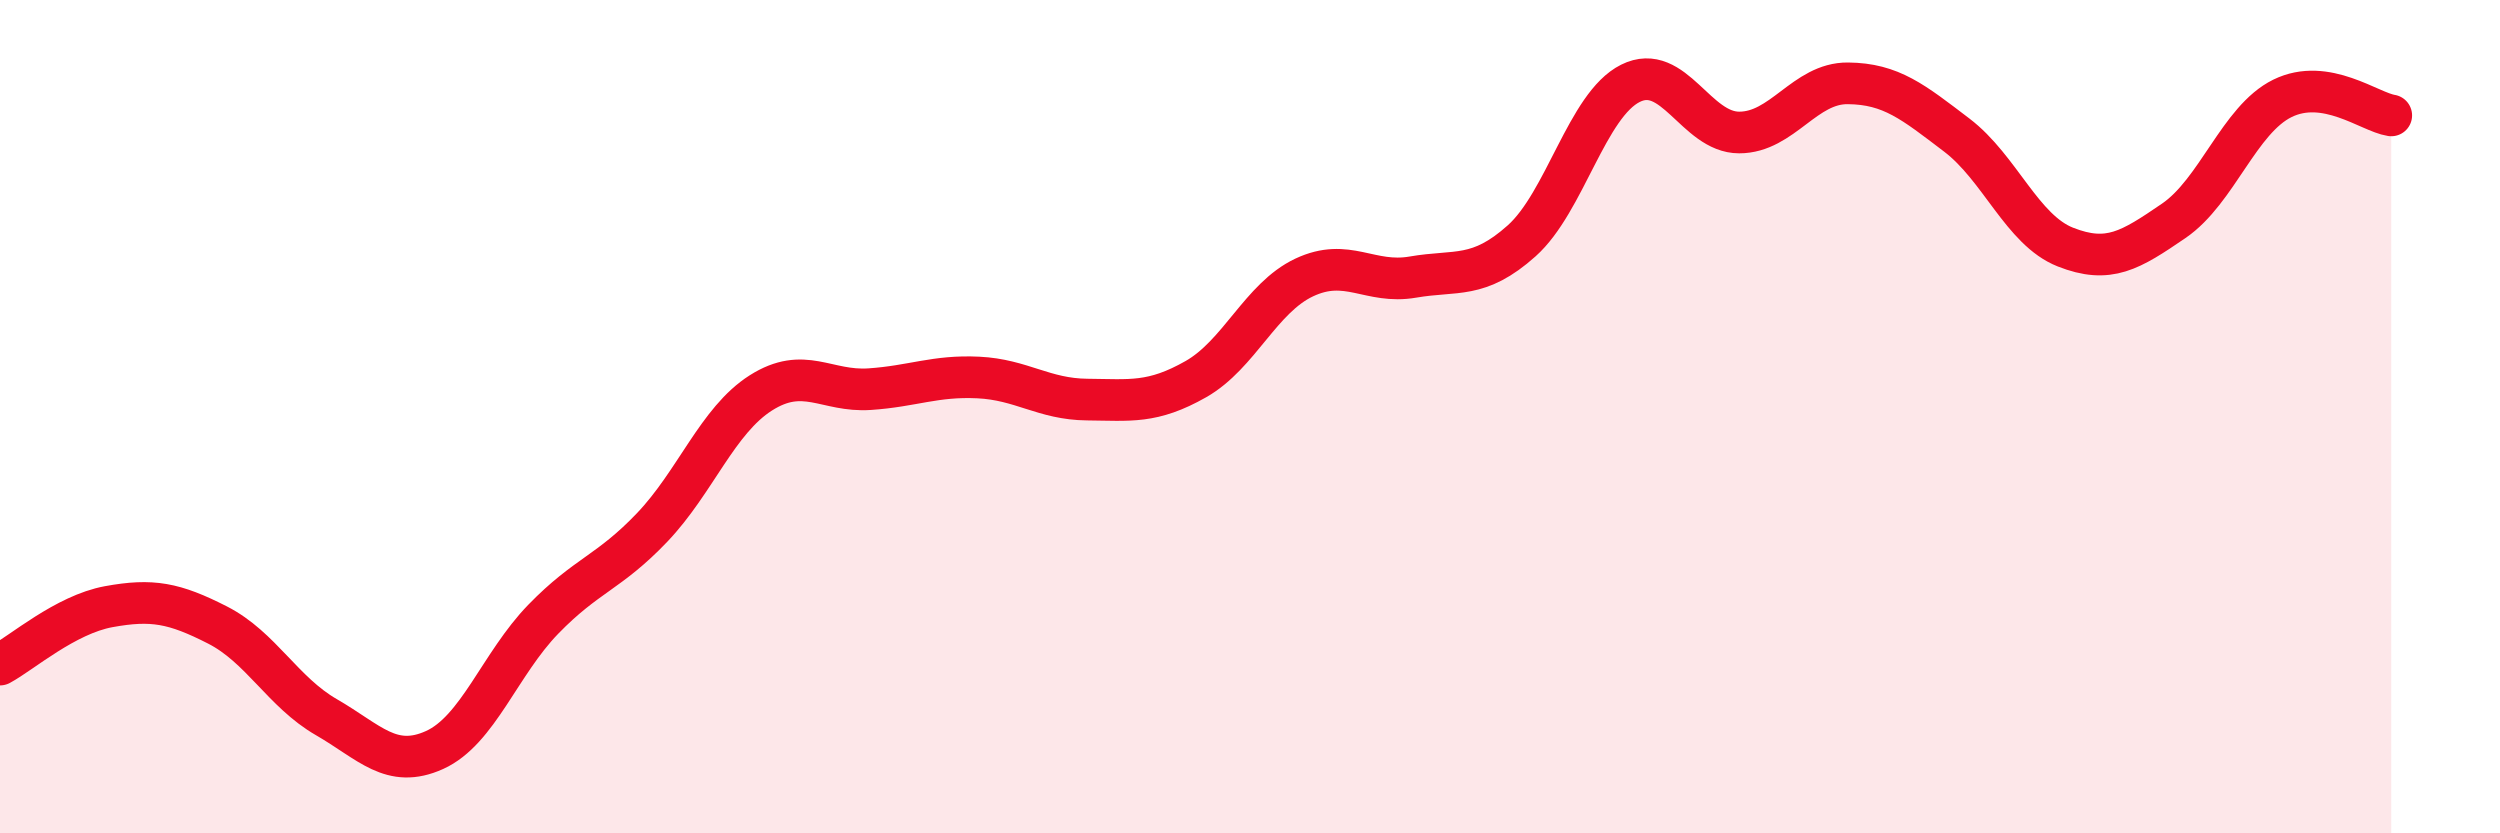
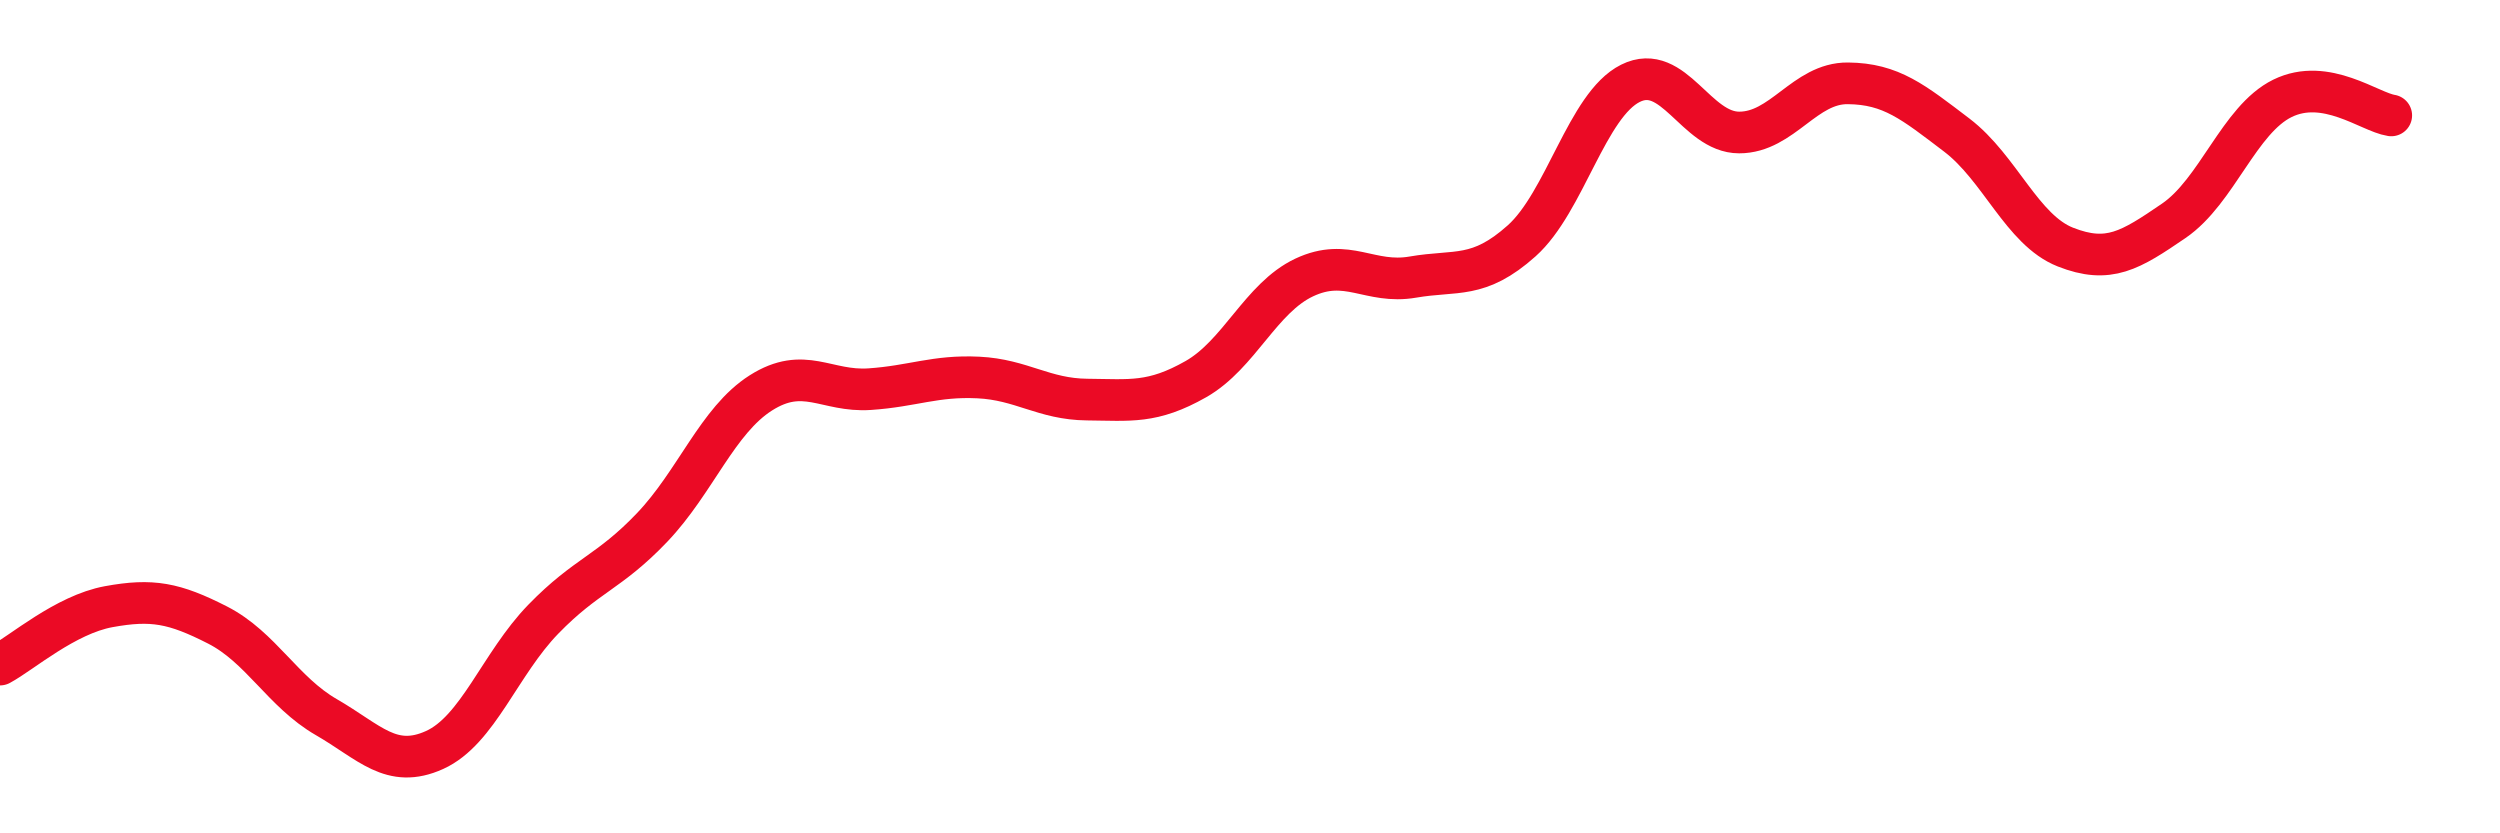
<svg xmlns="http://www.w3.org/2000/svg" width="60" height="20" viewBox="0 0 60 20">
-   <path d="M 0,15.95 C 0.52,15.67 1.57,14.75 2.61,14.56 C 3.65,14.37 4.18,14.47 5.22,15 C 6.26,15.53 6.79,16.61 7.83,17.21 C 8.87,17.81 9.39,18.47 10.43,18 C 11.47,17.53 12,15.93 13.04,14.86 C 14.08,13.79 14.61,13.75 15.65,12.66 C 16.69,11.57 17.22,10.09 18.26,9.43 C 19.3,8.77 19.83,9.41 20.87,9.34 C 21.91,9.27 22.44,9.01 23.48,9.06 C 24.52,9.11 25.05,9.58 26.09,9.59 C 27.13,9.6 27.66,9.69 28.7,9.1 C 29.74,8.51 30.26,7.15 31.3,6.66 C 32.34,6.17 32.87,6.83 33.91,6.65 C 34.95,6.47 35.48,6.71 36.52,5.78 C 37.56,4.85 38.09,2.52 39.13,2 C 40.17,1.48 40.7,3.18 41.74,3.18 C 42.78,3.18 43.31,1.99 44.35,2 C 45.39,2.01 45.92,2.45 46.96,3.24 C 48,4.03 48.53,5.52 49.57,5.93 C 50.61,6.34 51.13,6.01 52.17,5.3 C 53.21,4.59 53.74,2.87 54.78,2.36 C 55.82,1.85 56.87,2.69 57.39,2.77L57.39 20L0 20Z" fill="#EB0A25" opacity="0.1" stroke-linecap="round" stroke-linejoin="round" />
  <path d="M 0,15.95 C 0.52,15.67 1.57,14.75 2.61,14.56 C 3.65,14.37 4.18,14.47 5.22,15 C 6.26,15.53 6.79,16.61 7.83,17.21 C 8.87,17.81 9.39,18.47 10.43,18 C 11.47,17.53 12,15.93 13.04,14.86 C 14.08,13.79 14.61,13.75 15.65,12.66 C 16.69,11.57 17.22,10.09 18.26,9.43 C 19.3,8.77 19.83,9.41 20.87,9.34 C 21.91,9.27 22.44,9.01 23.48,9.06 C 24.52,9.11 25.05,9.58 26.09,9.59 C 27.13,9.6 27.66,9.69 28.7,9.1 C 29.74,8.51 30.26,7.15 31.3,6.66 C 32.34,6.17 32.87,6.83 33.91,6.65 C 34.95,6.47 35.48,6.71 36.52,5.78 C 37.56,4.85 38.09,2.52 39.13,2 C 40.17,1.48 40.7,3.18 41.74,3.18 C 42.78,3.18 43.31,1.99 44.35,2 C 45.39,2.01 45.92,2.45 46.96,3.24 C 48,4.03 48.53,5.52 49.57,5.93 C 50.61,6.34 51.13,6.01 52.17,5.3 C 53.21,4.59 53.74,2.87 54.78,2.36 C 55.82,1.85 56.87,2.69 57.39,2.77" stroke="#EB0A25" stroke-width="1" fill="none" stroke-linecap="round" stroke-linejoin="round" />
</svg>